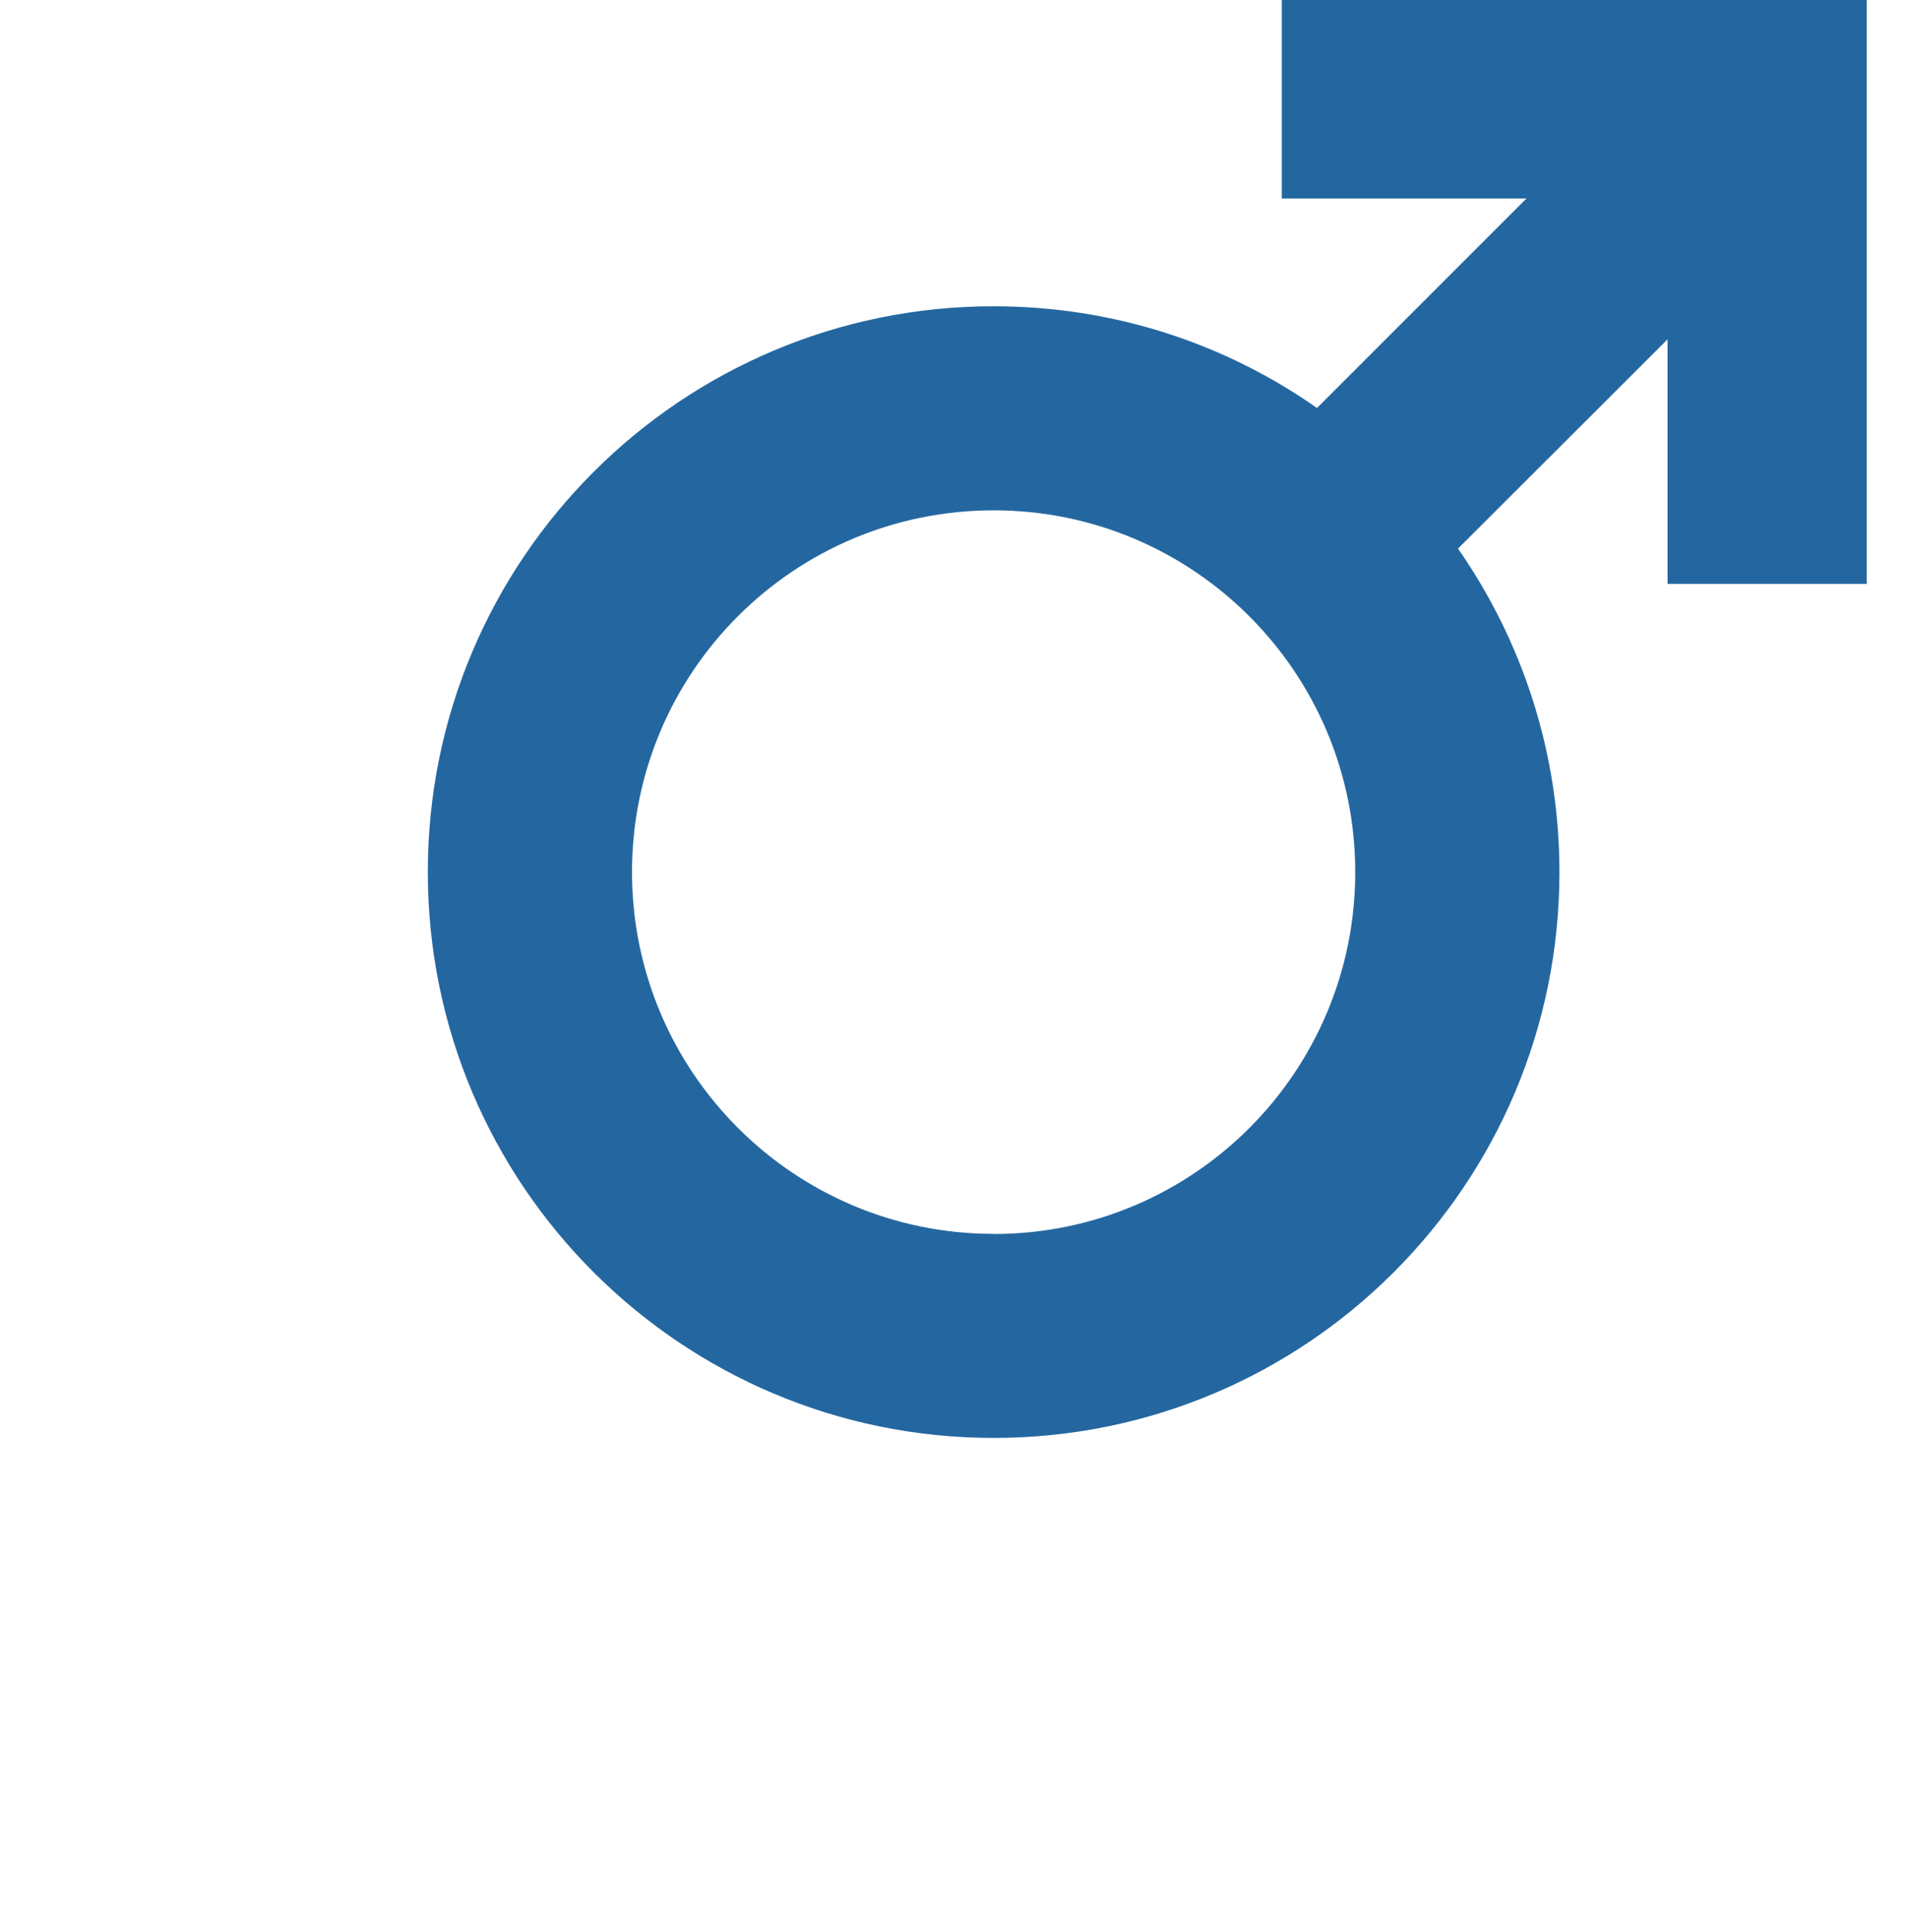
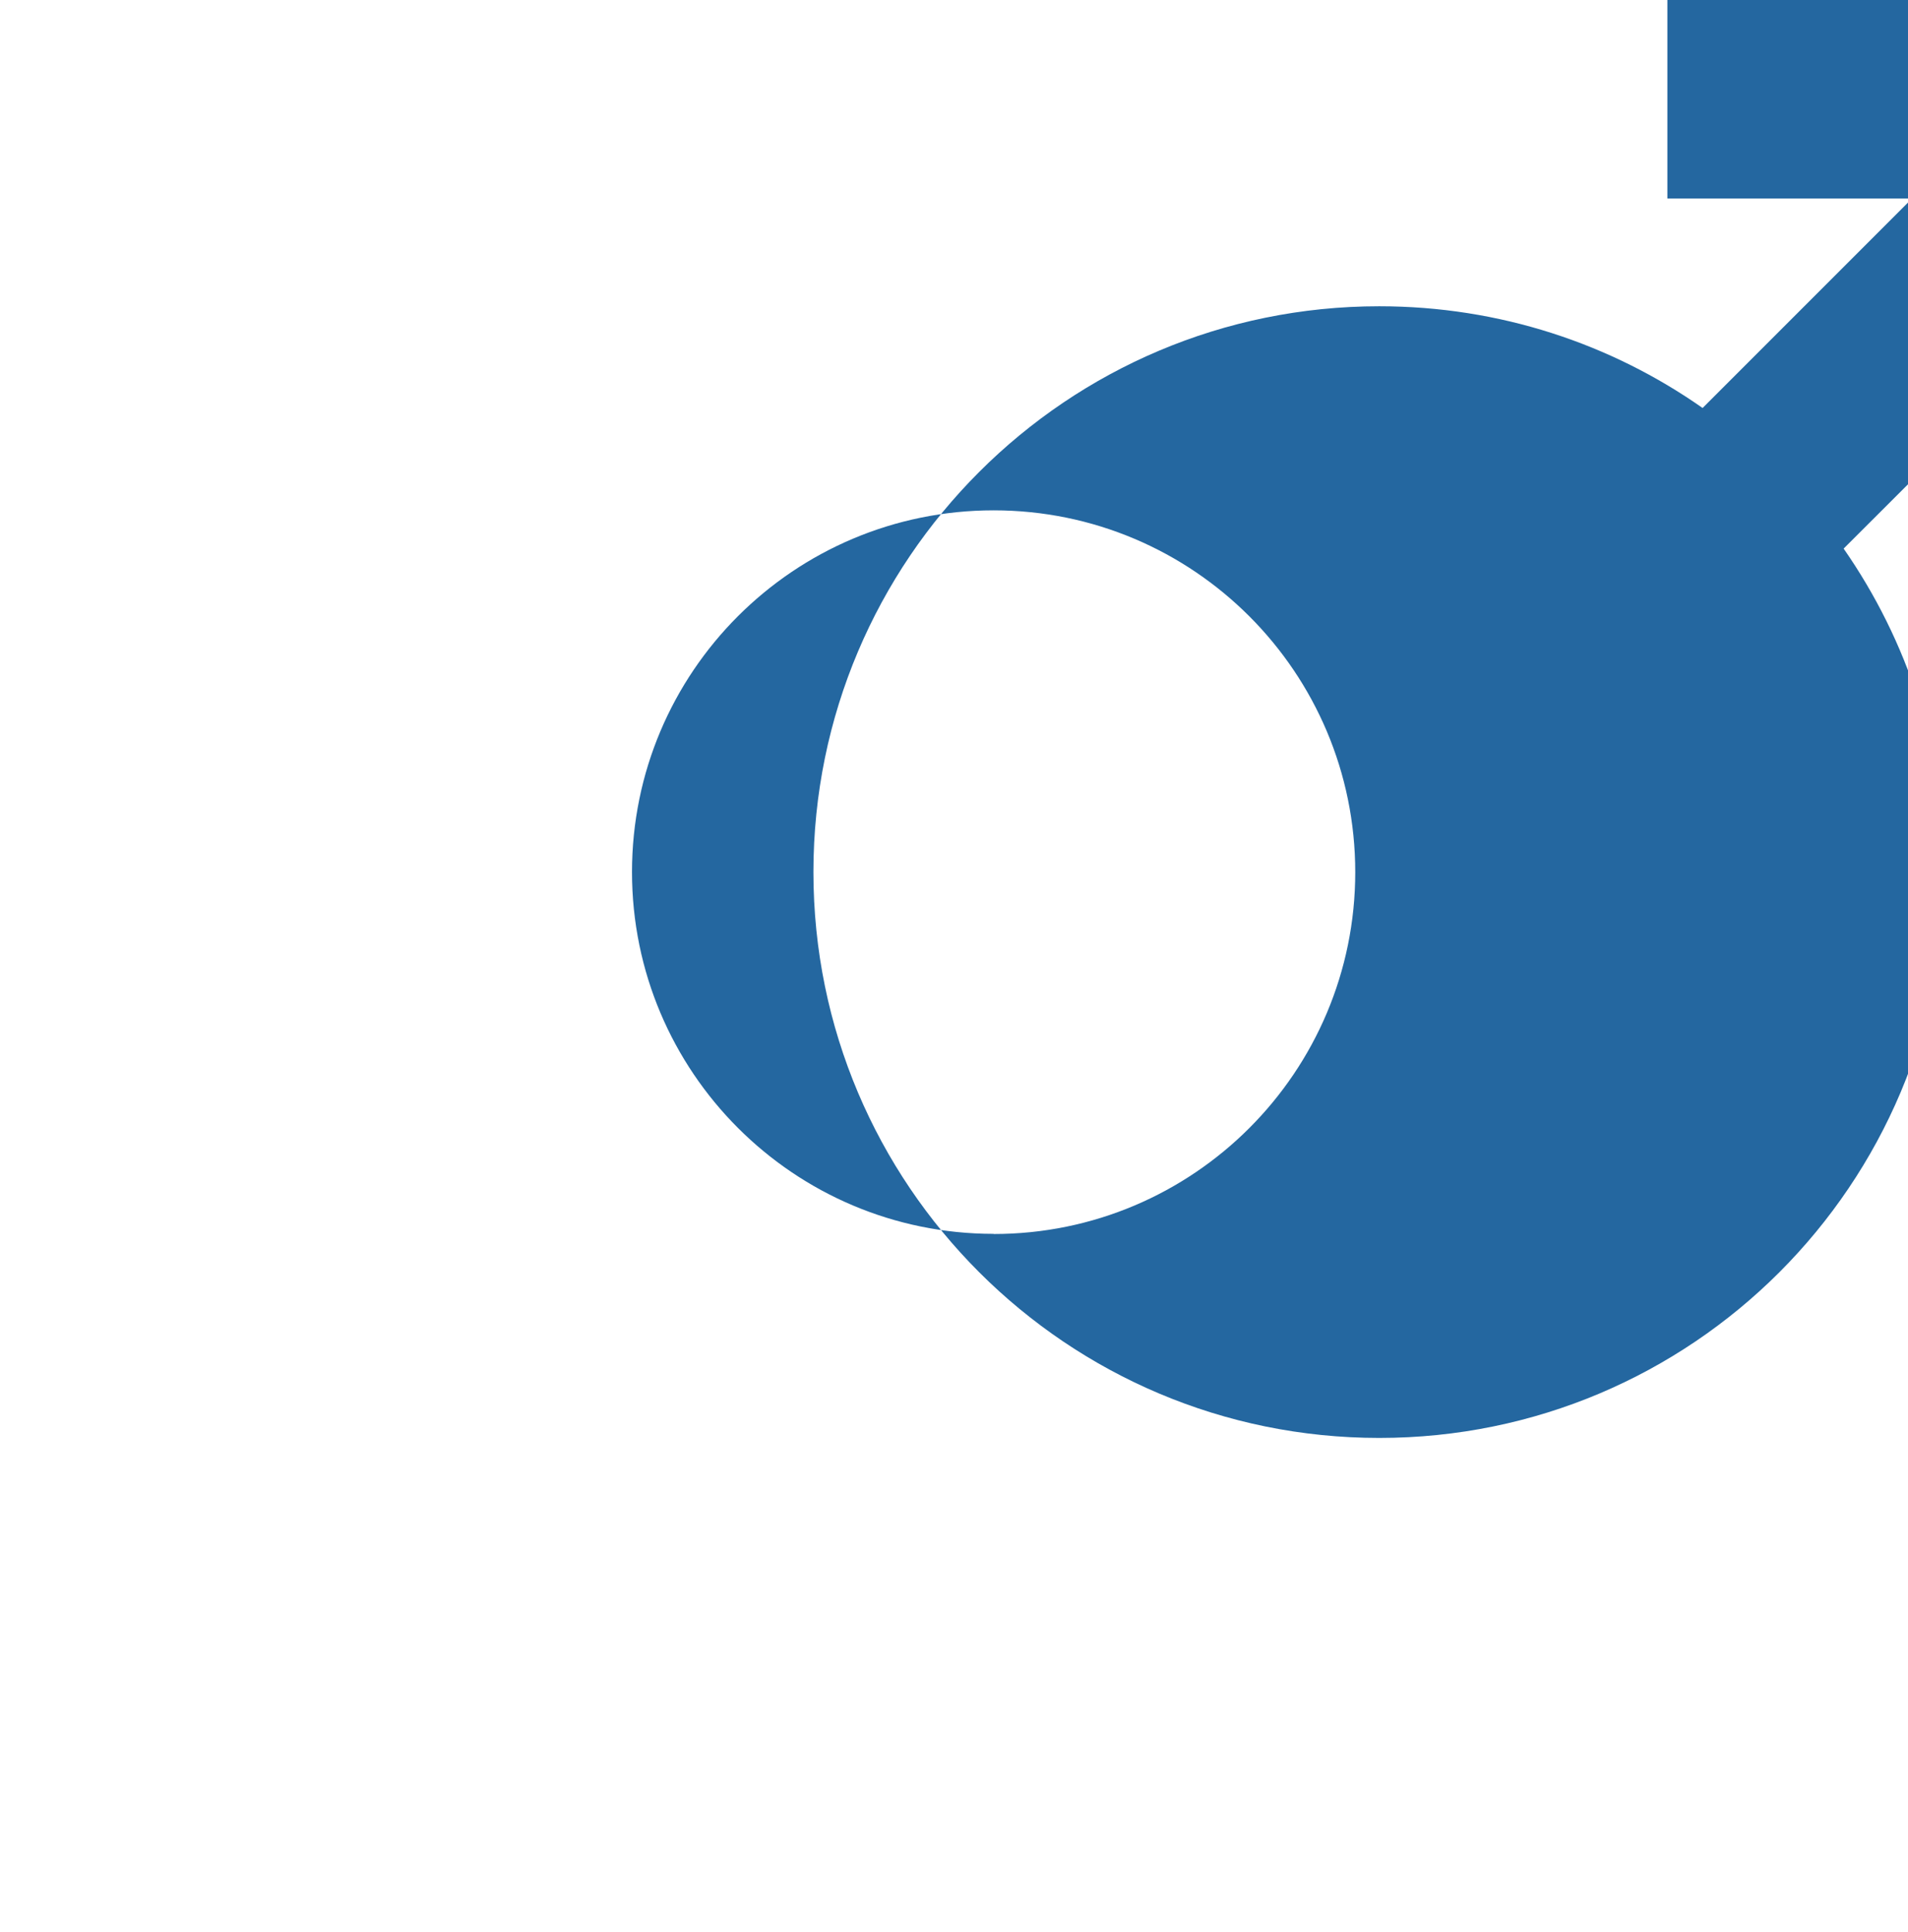
<svg xmlns="http://www.w3.org/2000/svg" width="125.68" height="127.221" viewbox="0 0 125.68 127.221">
-   <path fill="#2467A0" d="M109.83-.06h-25.4v13.13h16.12l-13.8 13.8c-6.03-4.23-13.37-6.7-21.3-6.7-20.58 0-37.27 16.68-37.27 37.26 0 20.6 16.7 37.27 37.27 37.27 20.6 0 37.27-16.68 37.27-37.27 0-7.9-2.47-15.25-6.68-21.3l13.8-13.78v16.1h13.12V-.05h-13.13zM65.45 81.26c-13.16 0-23.82-10.67-23.82-23.83 0-13.16 10.66-23.82 23.82-23.82s23.82 10.67 23.82 23.83c0 13.16-10.66 23.83-23.82 23.83" />
+   <path fill="#2467A0" d="M109.83-.06v13.13h16.12l-13.8 13.8c-6.03-4.23-13.37-6.7-21.3-6.7-20.58 0-37.27 16.68-37.27 37.26 0 20.6 16.7 37.27 37.27 37.27 20.6 0 37.27-16.68 37.27-37.27 0-7.9-2.47-15.25-6.68-21.3l13.8-13.78v16.1h13.12V-.05h-13.13zM65.45 81.26c-13.16 0-23.82-10.67-23.82-23.83 0-13.16 10.66-23.82 23.82-23.82s23.82 10.67 23.82 23.83c0 13.16-10.66 23.83-23.82 23.83" />
</svg>